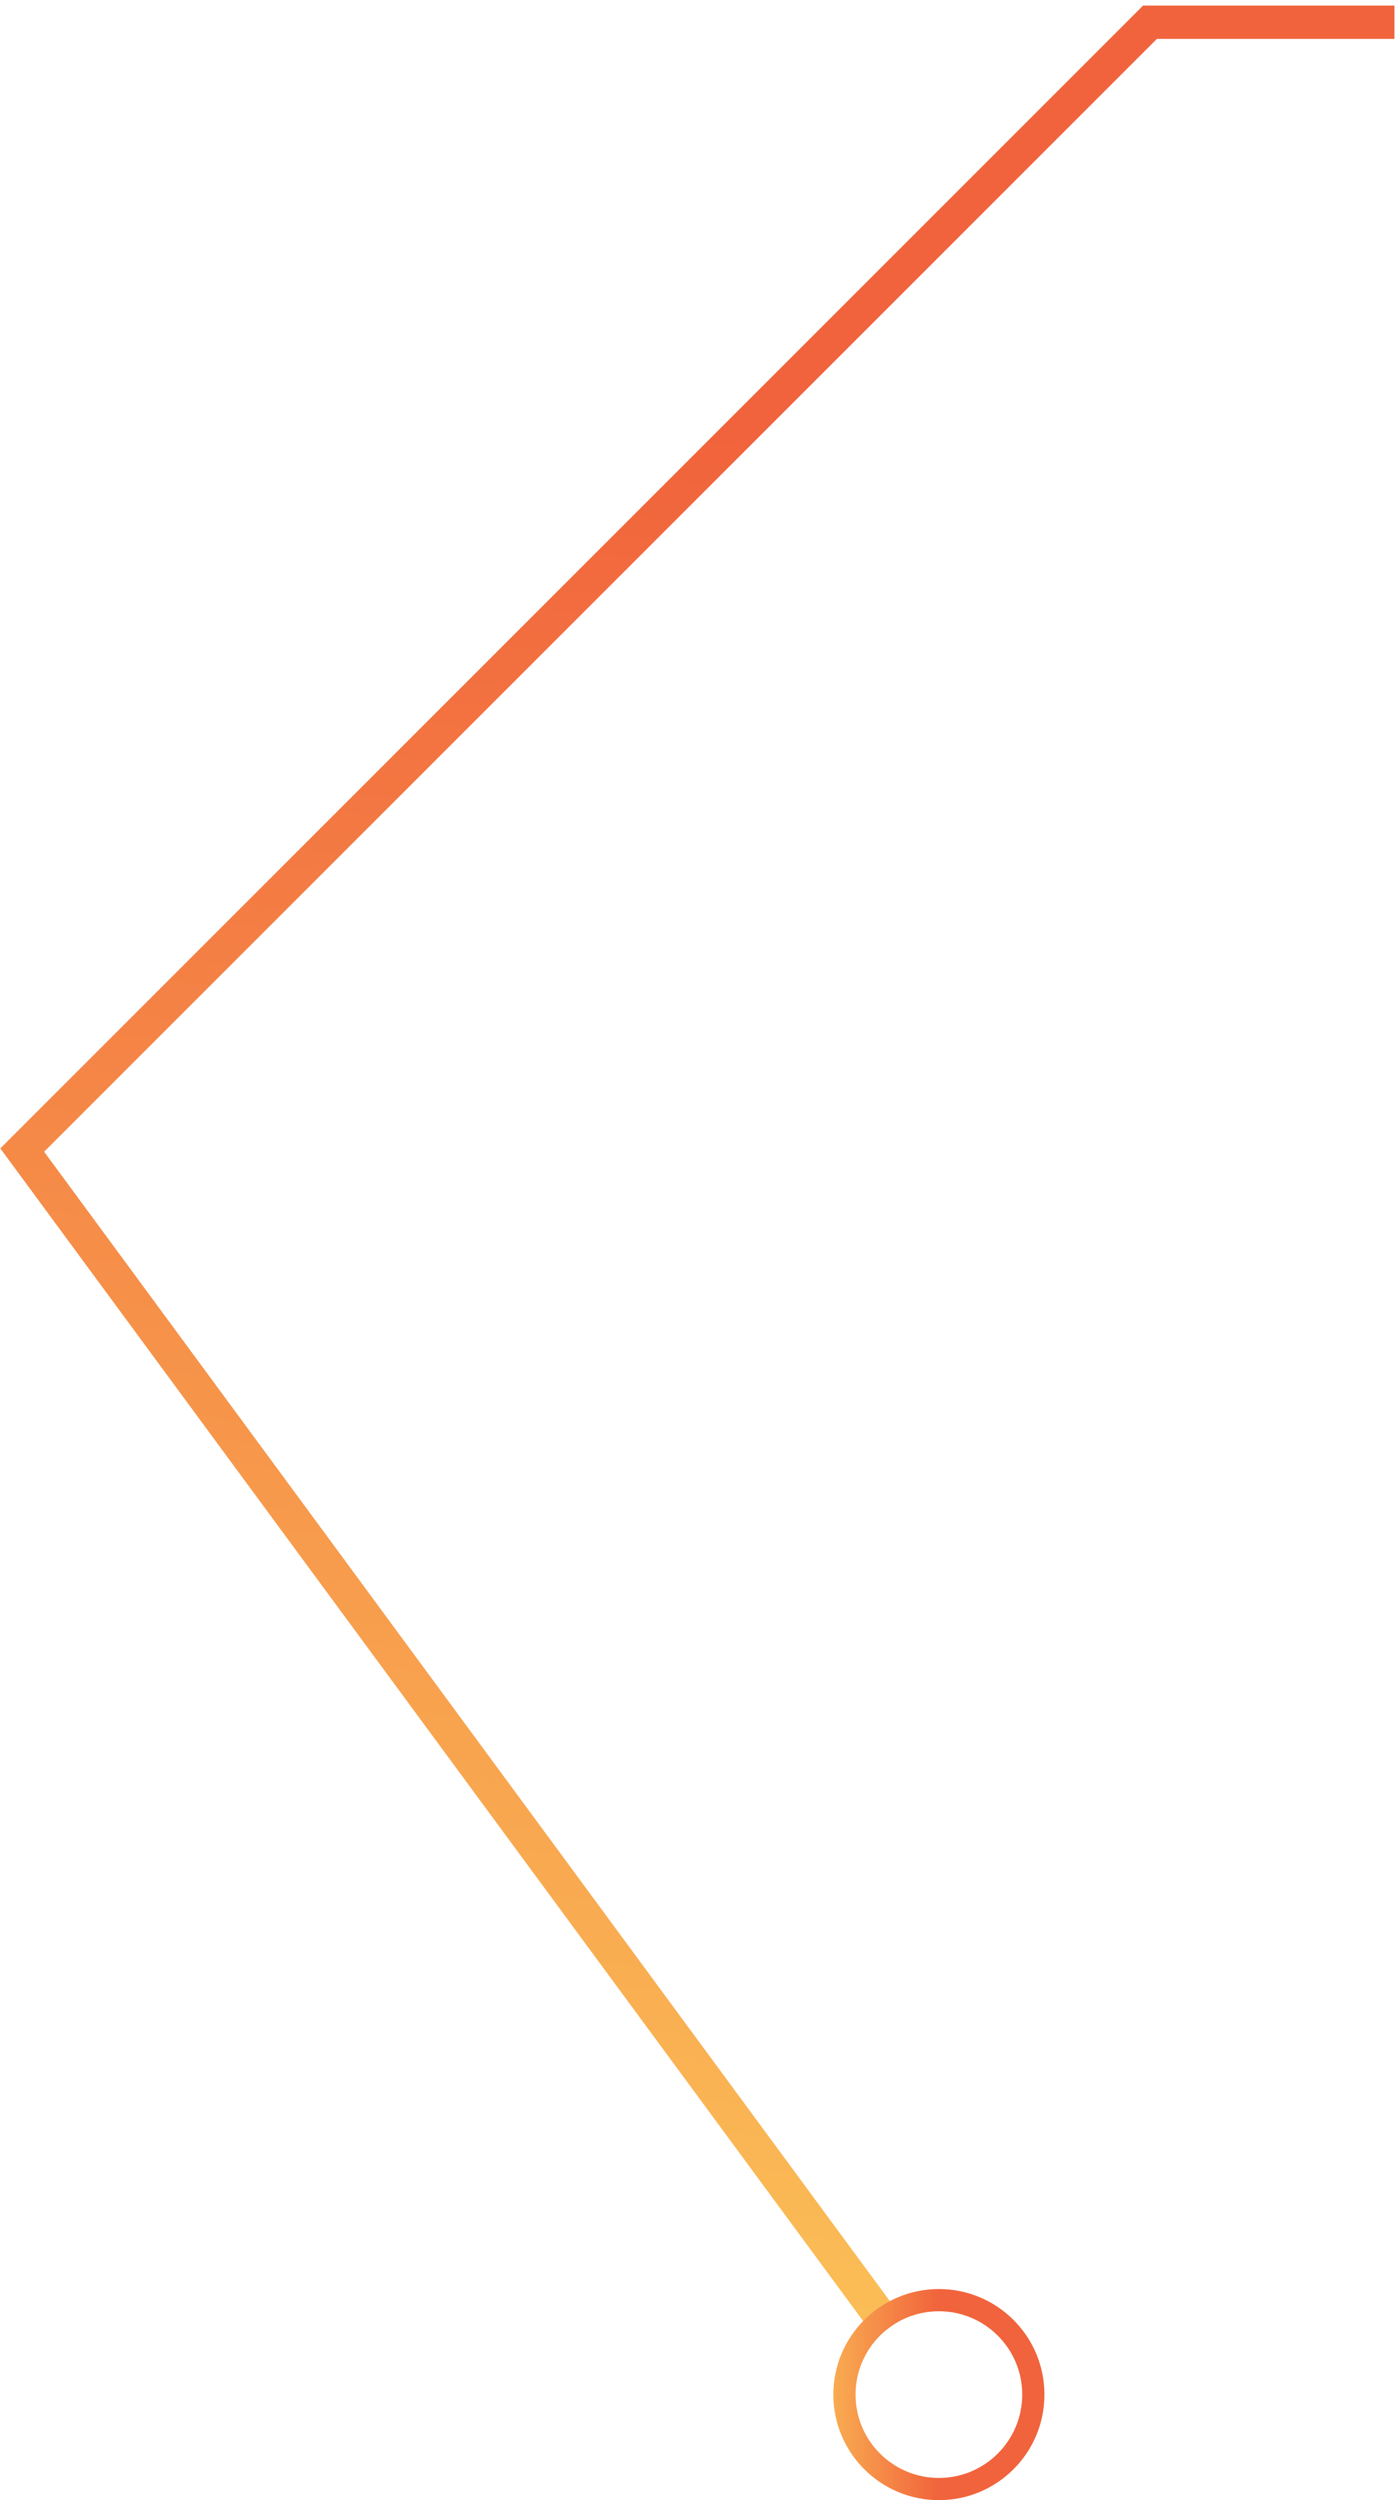
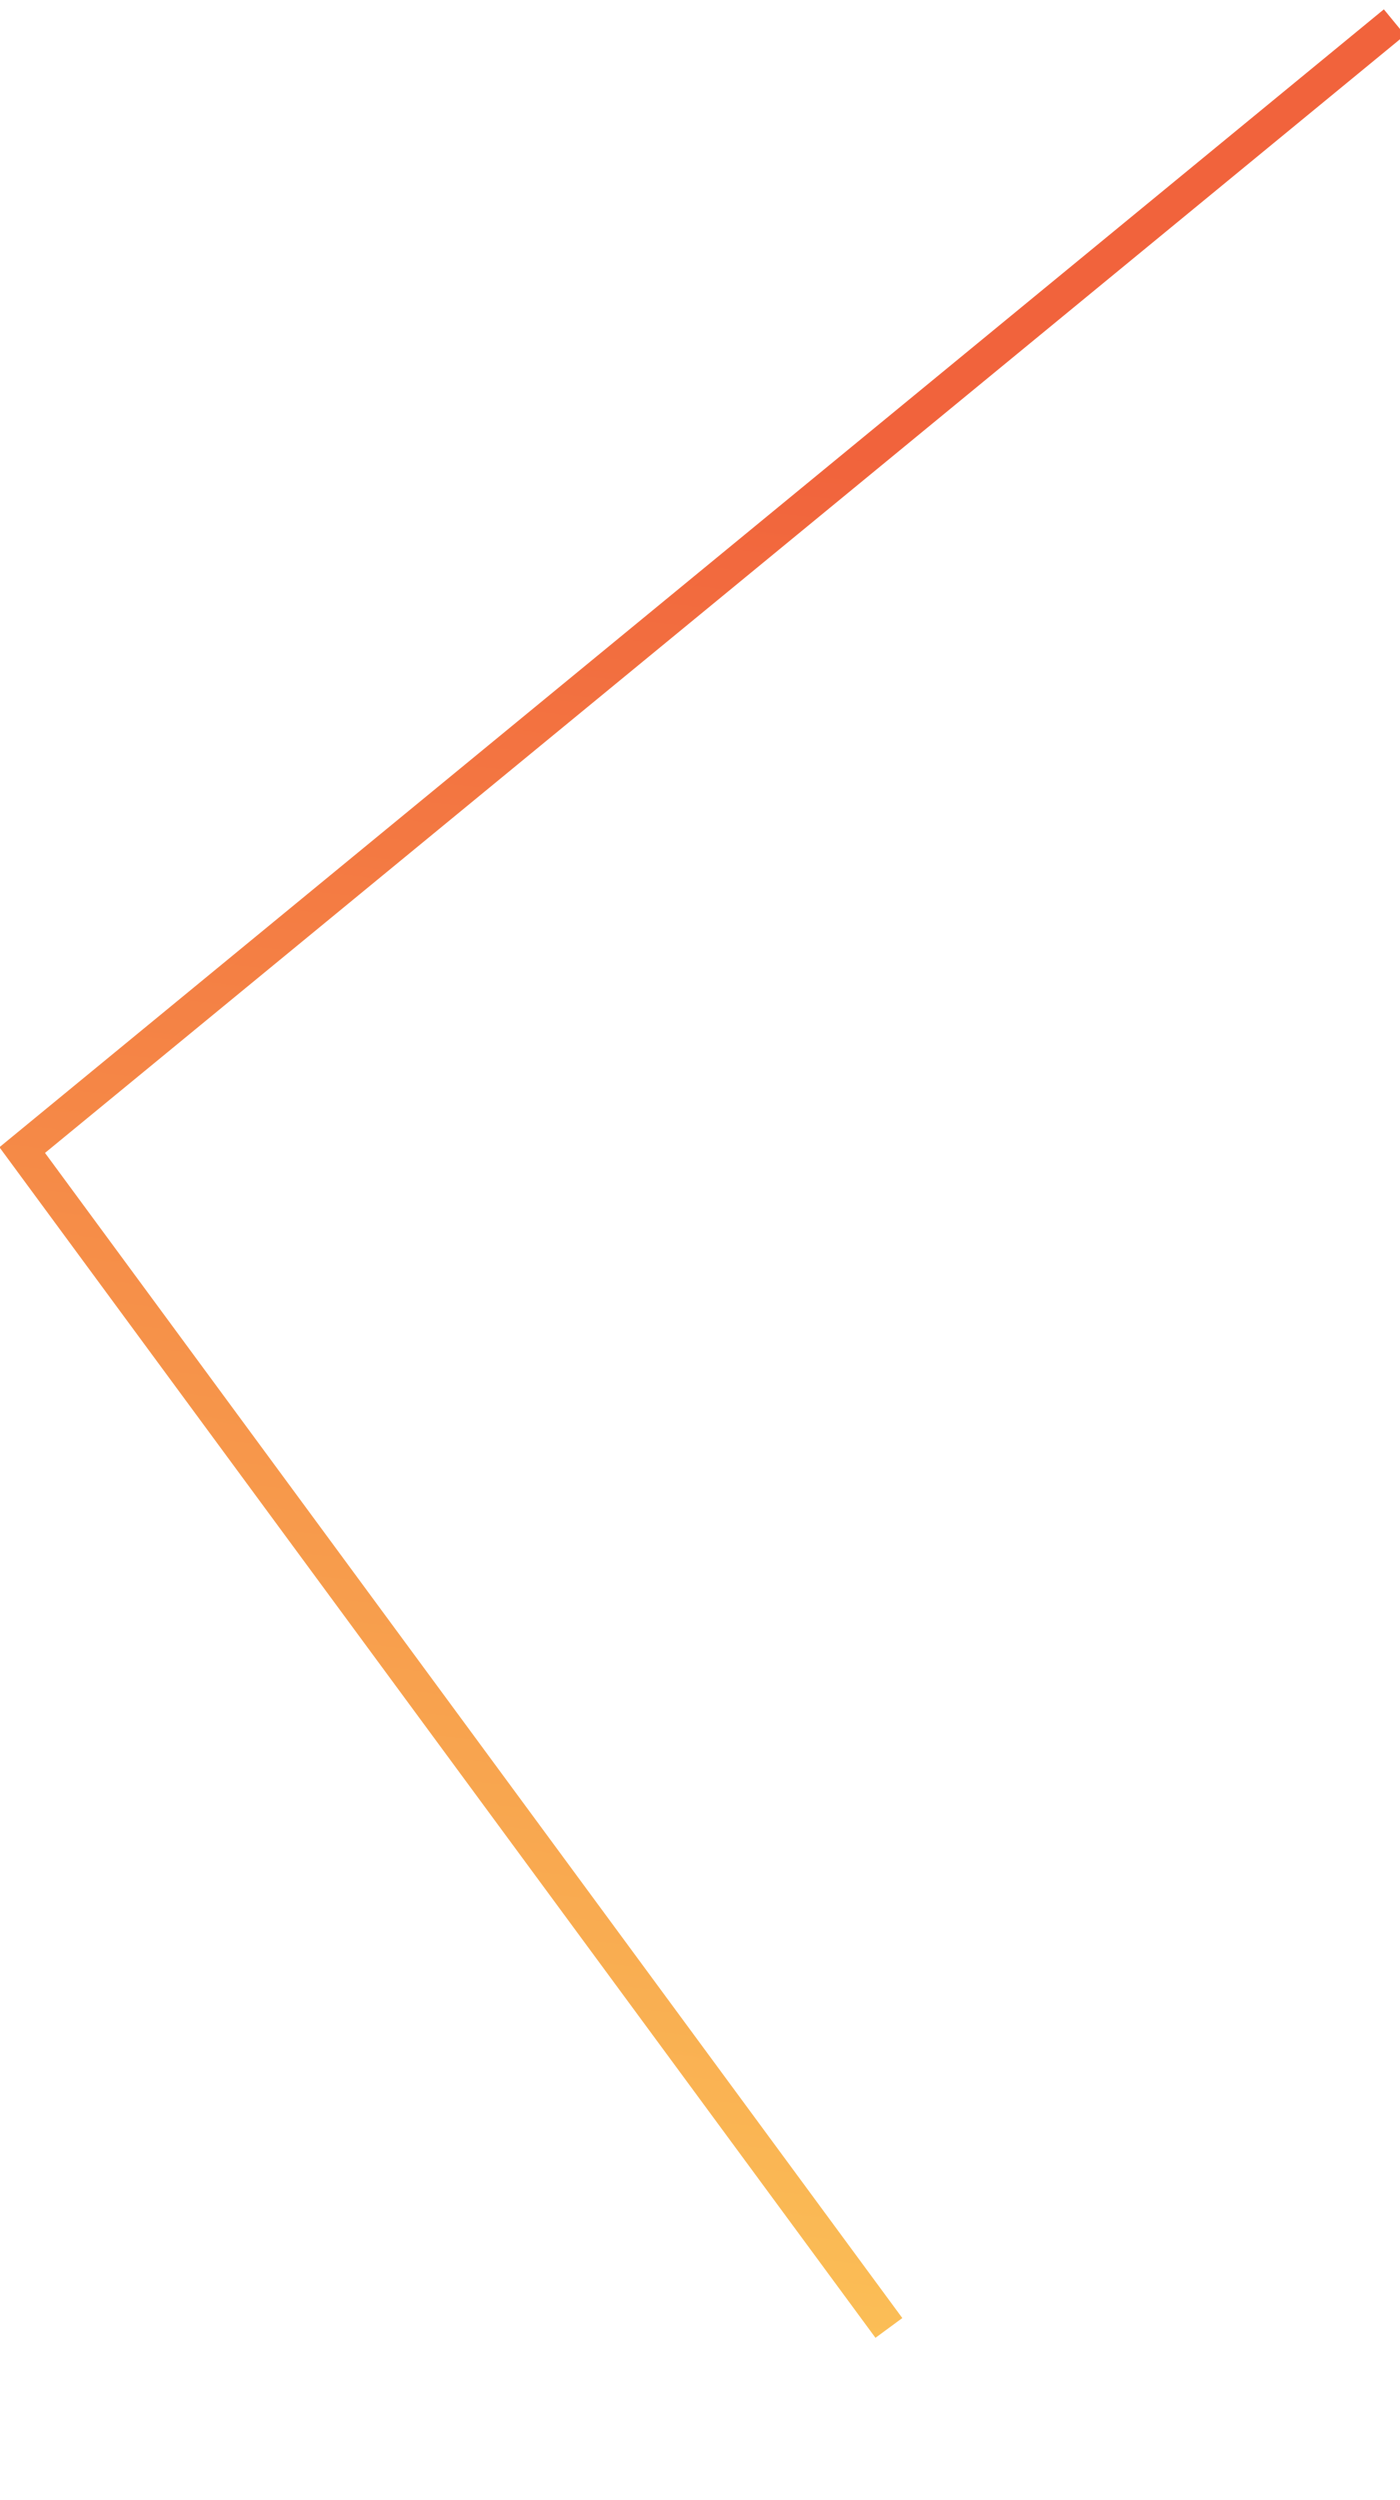
<svg xmlns="http://www.w3.org/2000/svg" width="126" height="225" viewBox="0 0 126 225" fill="none">
-   <path d="M125.5 2L103.5 2L2 103.5L80 209.5" stroke="url(#paint0_linear_140_26)" stroke-width="3" />
-   <circle r="8.5" transform="matrix(0 -1 -1 0 84.5 215.5)" stroke="url(#paint1_linear_140_26)" stroke-width="2" />
+   <path d="M125.5 2L2 103.5L80 209.5" stroke="url(#paint0_linear_140_26)" stroke-width="3" />
  <defs>
    <linearGradient id="paint0_linear_140_26" x1="91.727" y1="42.31" x2="62.727" y2="279.31" gradientUnits="userSpaceOnUse">
      <stop stop-color="#F1633C" />
      <stop offset="1" stop-color="#FFE461" />
    </linearGradient>
    <linearGradient id="paint1_linear_140_26" x1="8.5" y1="0" x2="8.5" y2="17" gradientUnits="userSpaceOnUse">
      <stop stop-color="#F1633C" />
      <stop offset="1" stop-color="#FFE461" />
    </linearGradient>
  </defs>
</svg>